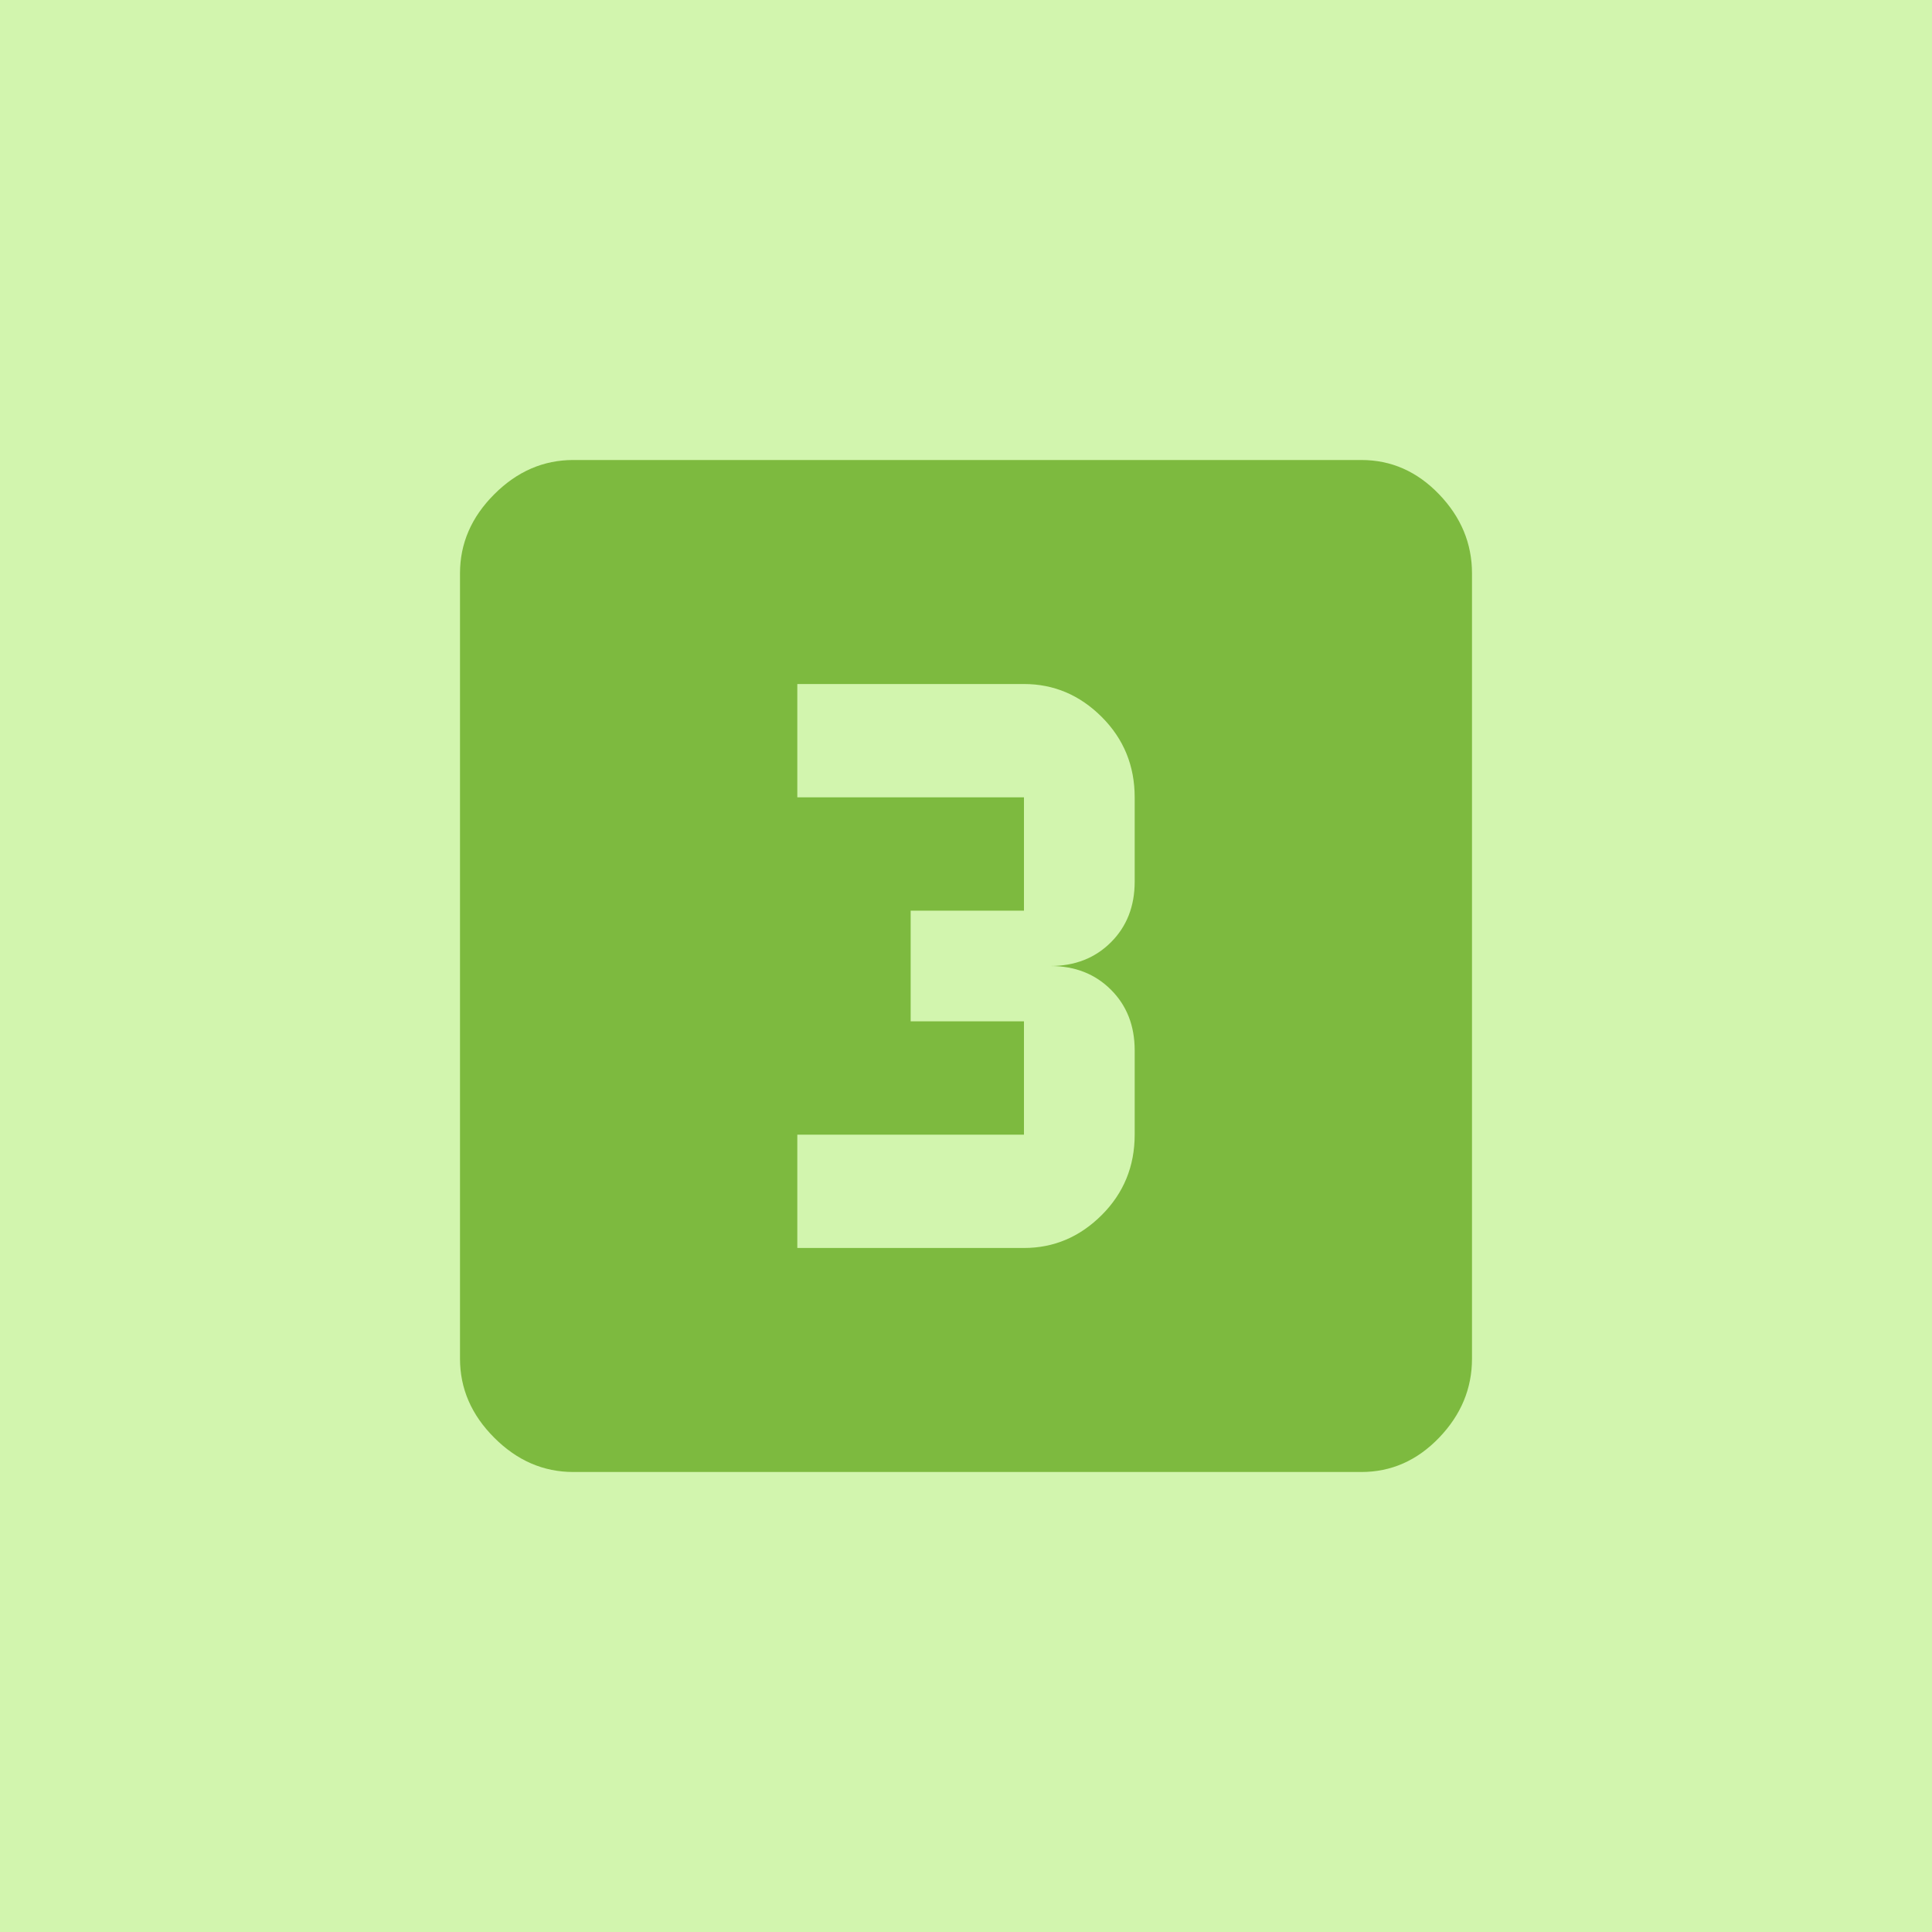
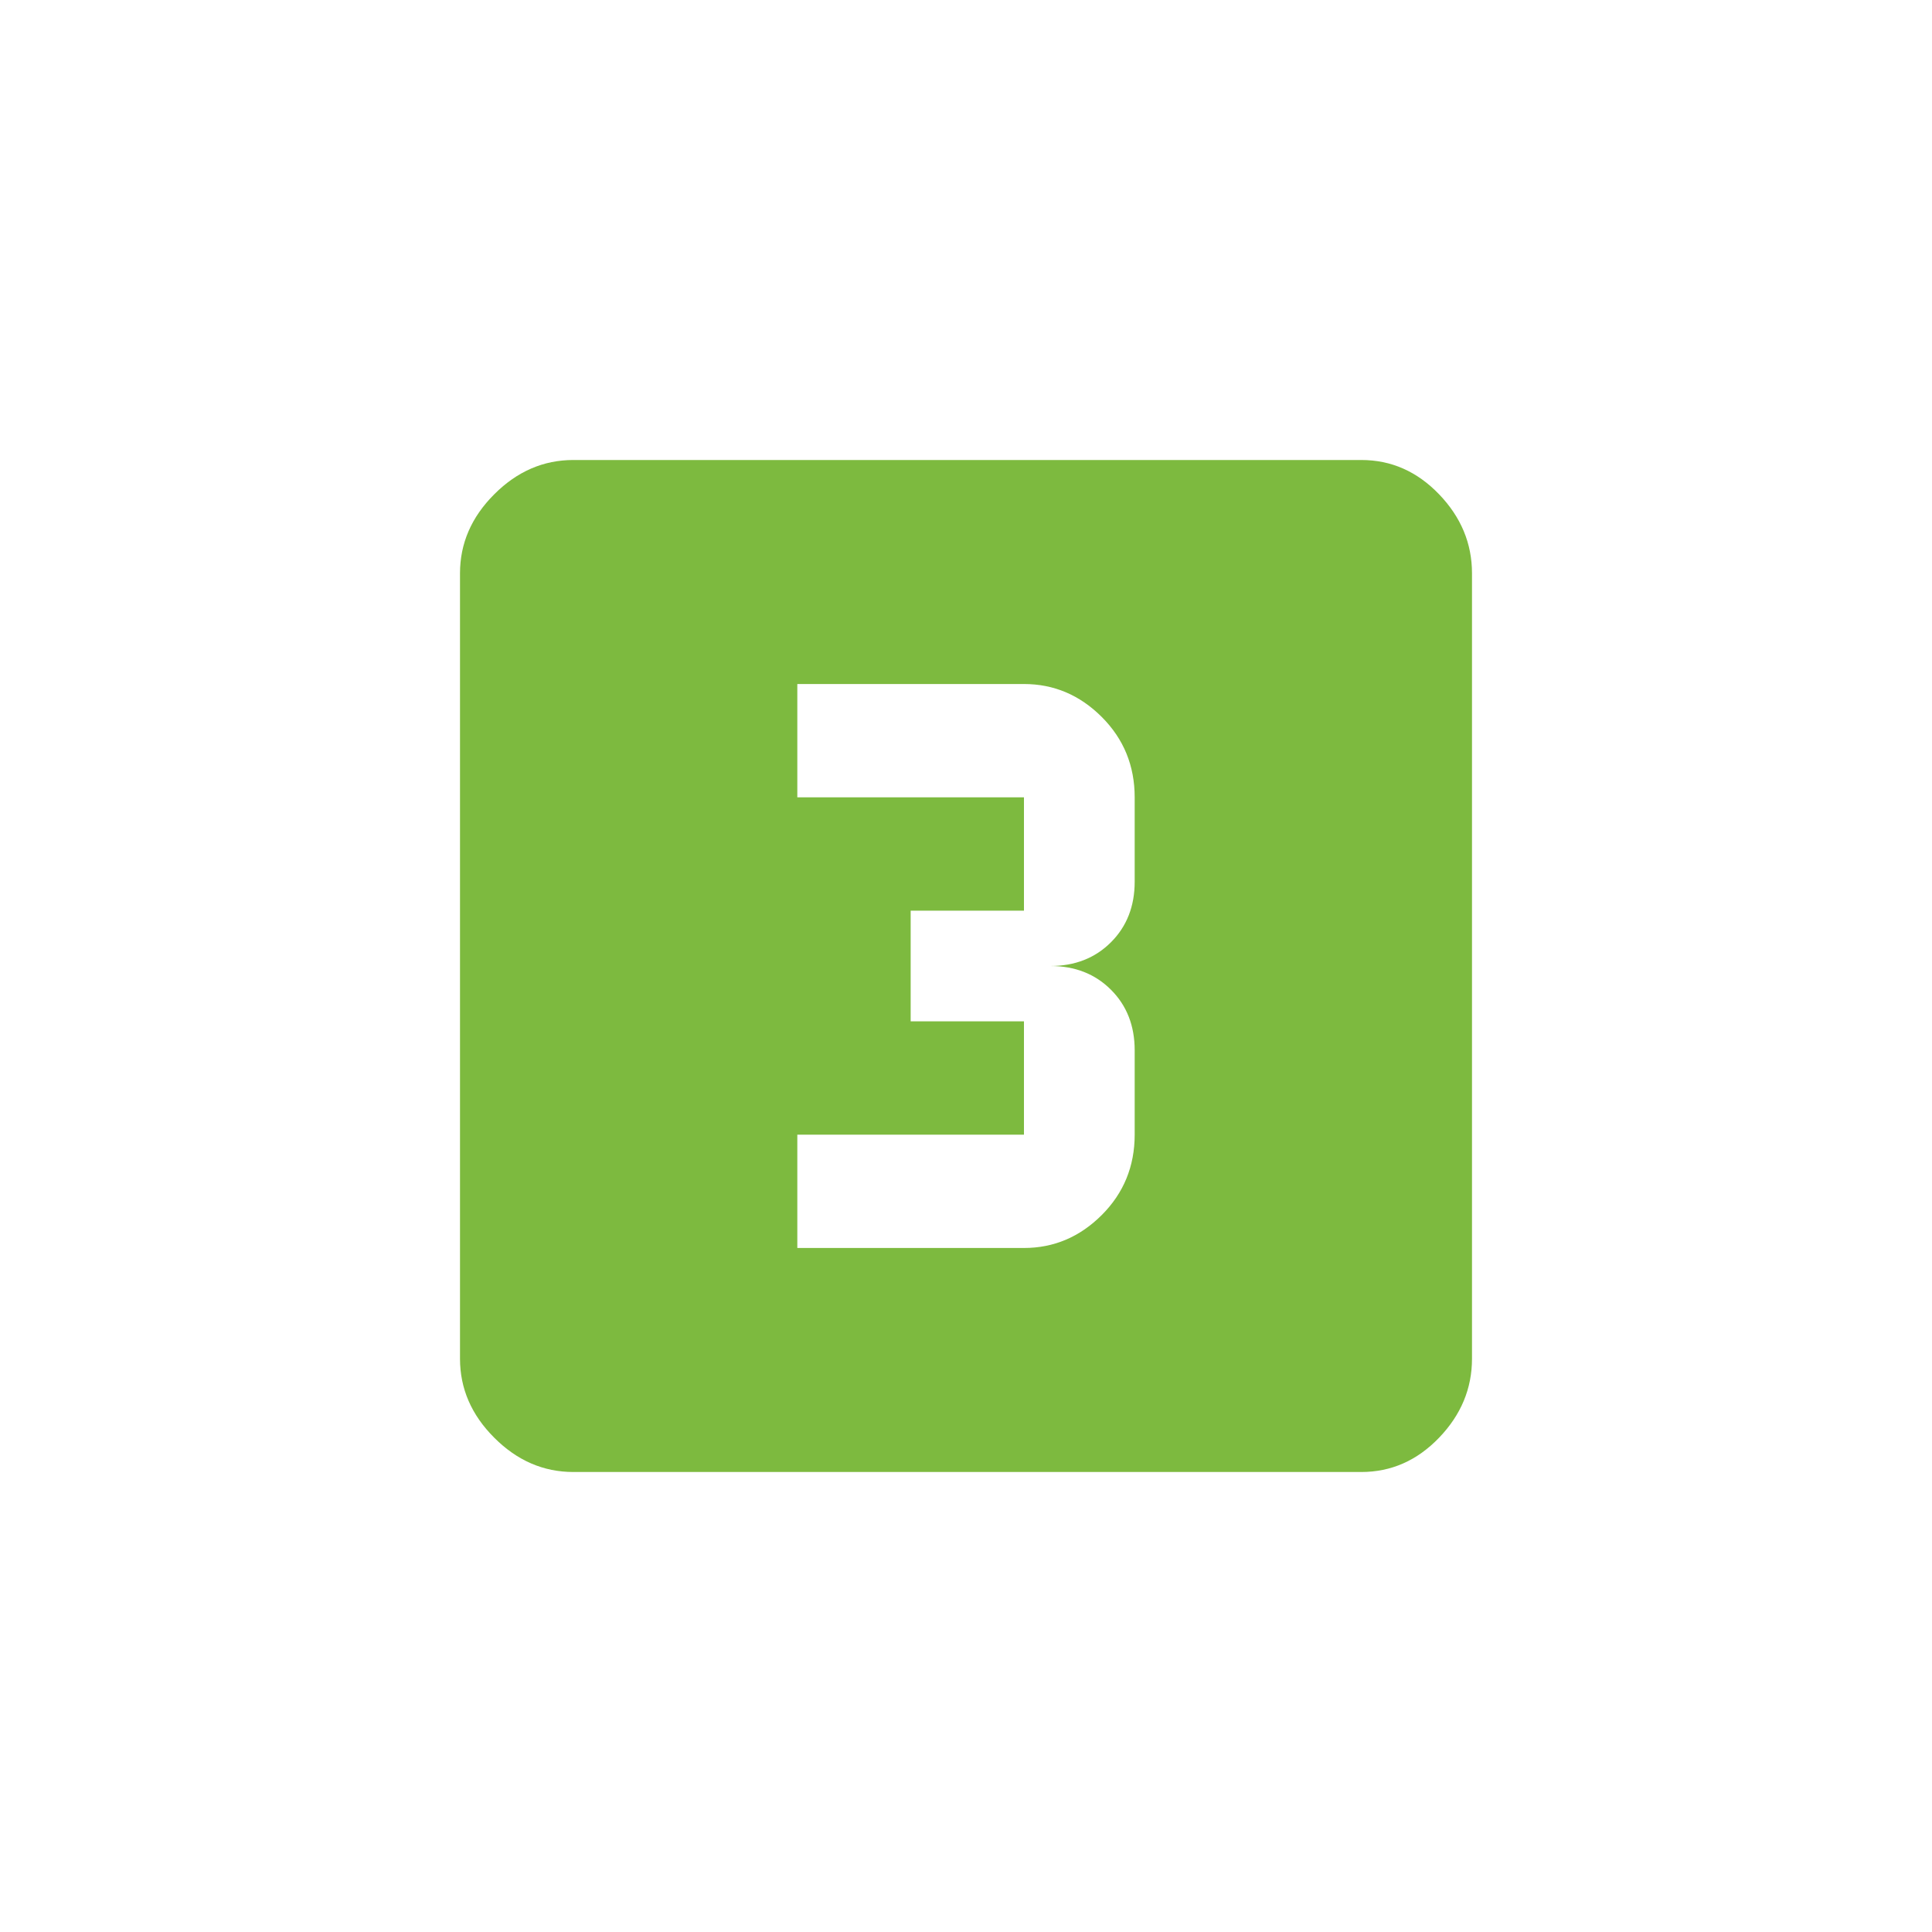
<svg xmlns="http://www.w3.org/2000/svg" width="42px" height="42px" viewBox="0 0 42 42" version="1.1">
  <title>8</title>
  <desc>Created with Sketch.</desc>
  <defs />
  <g id="Page-1" stroke="none" stroke-width="1" fill="none" fill-rule="evenodd">
    <g id="8" fill-rule="nonzero">
-       <rect id="Rectangle-7" fill="#d2f5ae" x="0" y="0" width="42" height="42" />
      <path d="M24.667,19.167 L24.667,17.333 C24.667,16.646 24.428,16.063 23.951,15.586 C23.473,15.109 22.91,14.87 22.26,14.87 L17.333,14.87 L17.333,17.333 L22.26,17.333 L22.26,19.797 L19.797,19.797 L19.797,22.203 L22.26,22.203 L22.26,24.667 L17.333,24.667 L17.333,27.13 L22.26,27.13 C22.91,27.13 23.473,26.891 23.951,26.414 C24.428,25.937 24.667,25.354 24.667,24.667 L24.667,22.833 C24.667,22.299 24.495,21.859 24.151,21.516 C23.807,21.172 23.368,21 22.833,21 C23.368,21 23.807,20.828 24.151,20.484 C24.495,20.141 24.667,19.701 24.667,19.167 Z M29.594,10 C30.243,10 30.806,10.248 31.284,10.745 C31.761,11.241 32,11.814 32,12.464 L32,29.536 C32,30.186 31.761,30.759 31.284,31.255 C30.806,31.752 30.243,32 29.594,32 L12.464,32 C11.814,32 11.241,31.752 10.745,31.255 C10.248,30.759 10,30.186 10,29.536 L10,12.464 C10,11.814 10.248,11.241 10.745,10.745 C11.241,10.248 11.814,10 12.464,10 L29.594,10 Z" id="20" fill="#7dba3f" />
    </g>
  </g>
</svg>